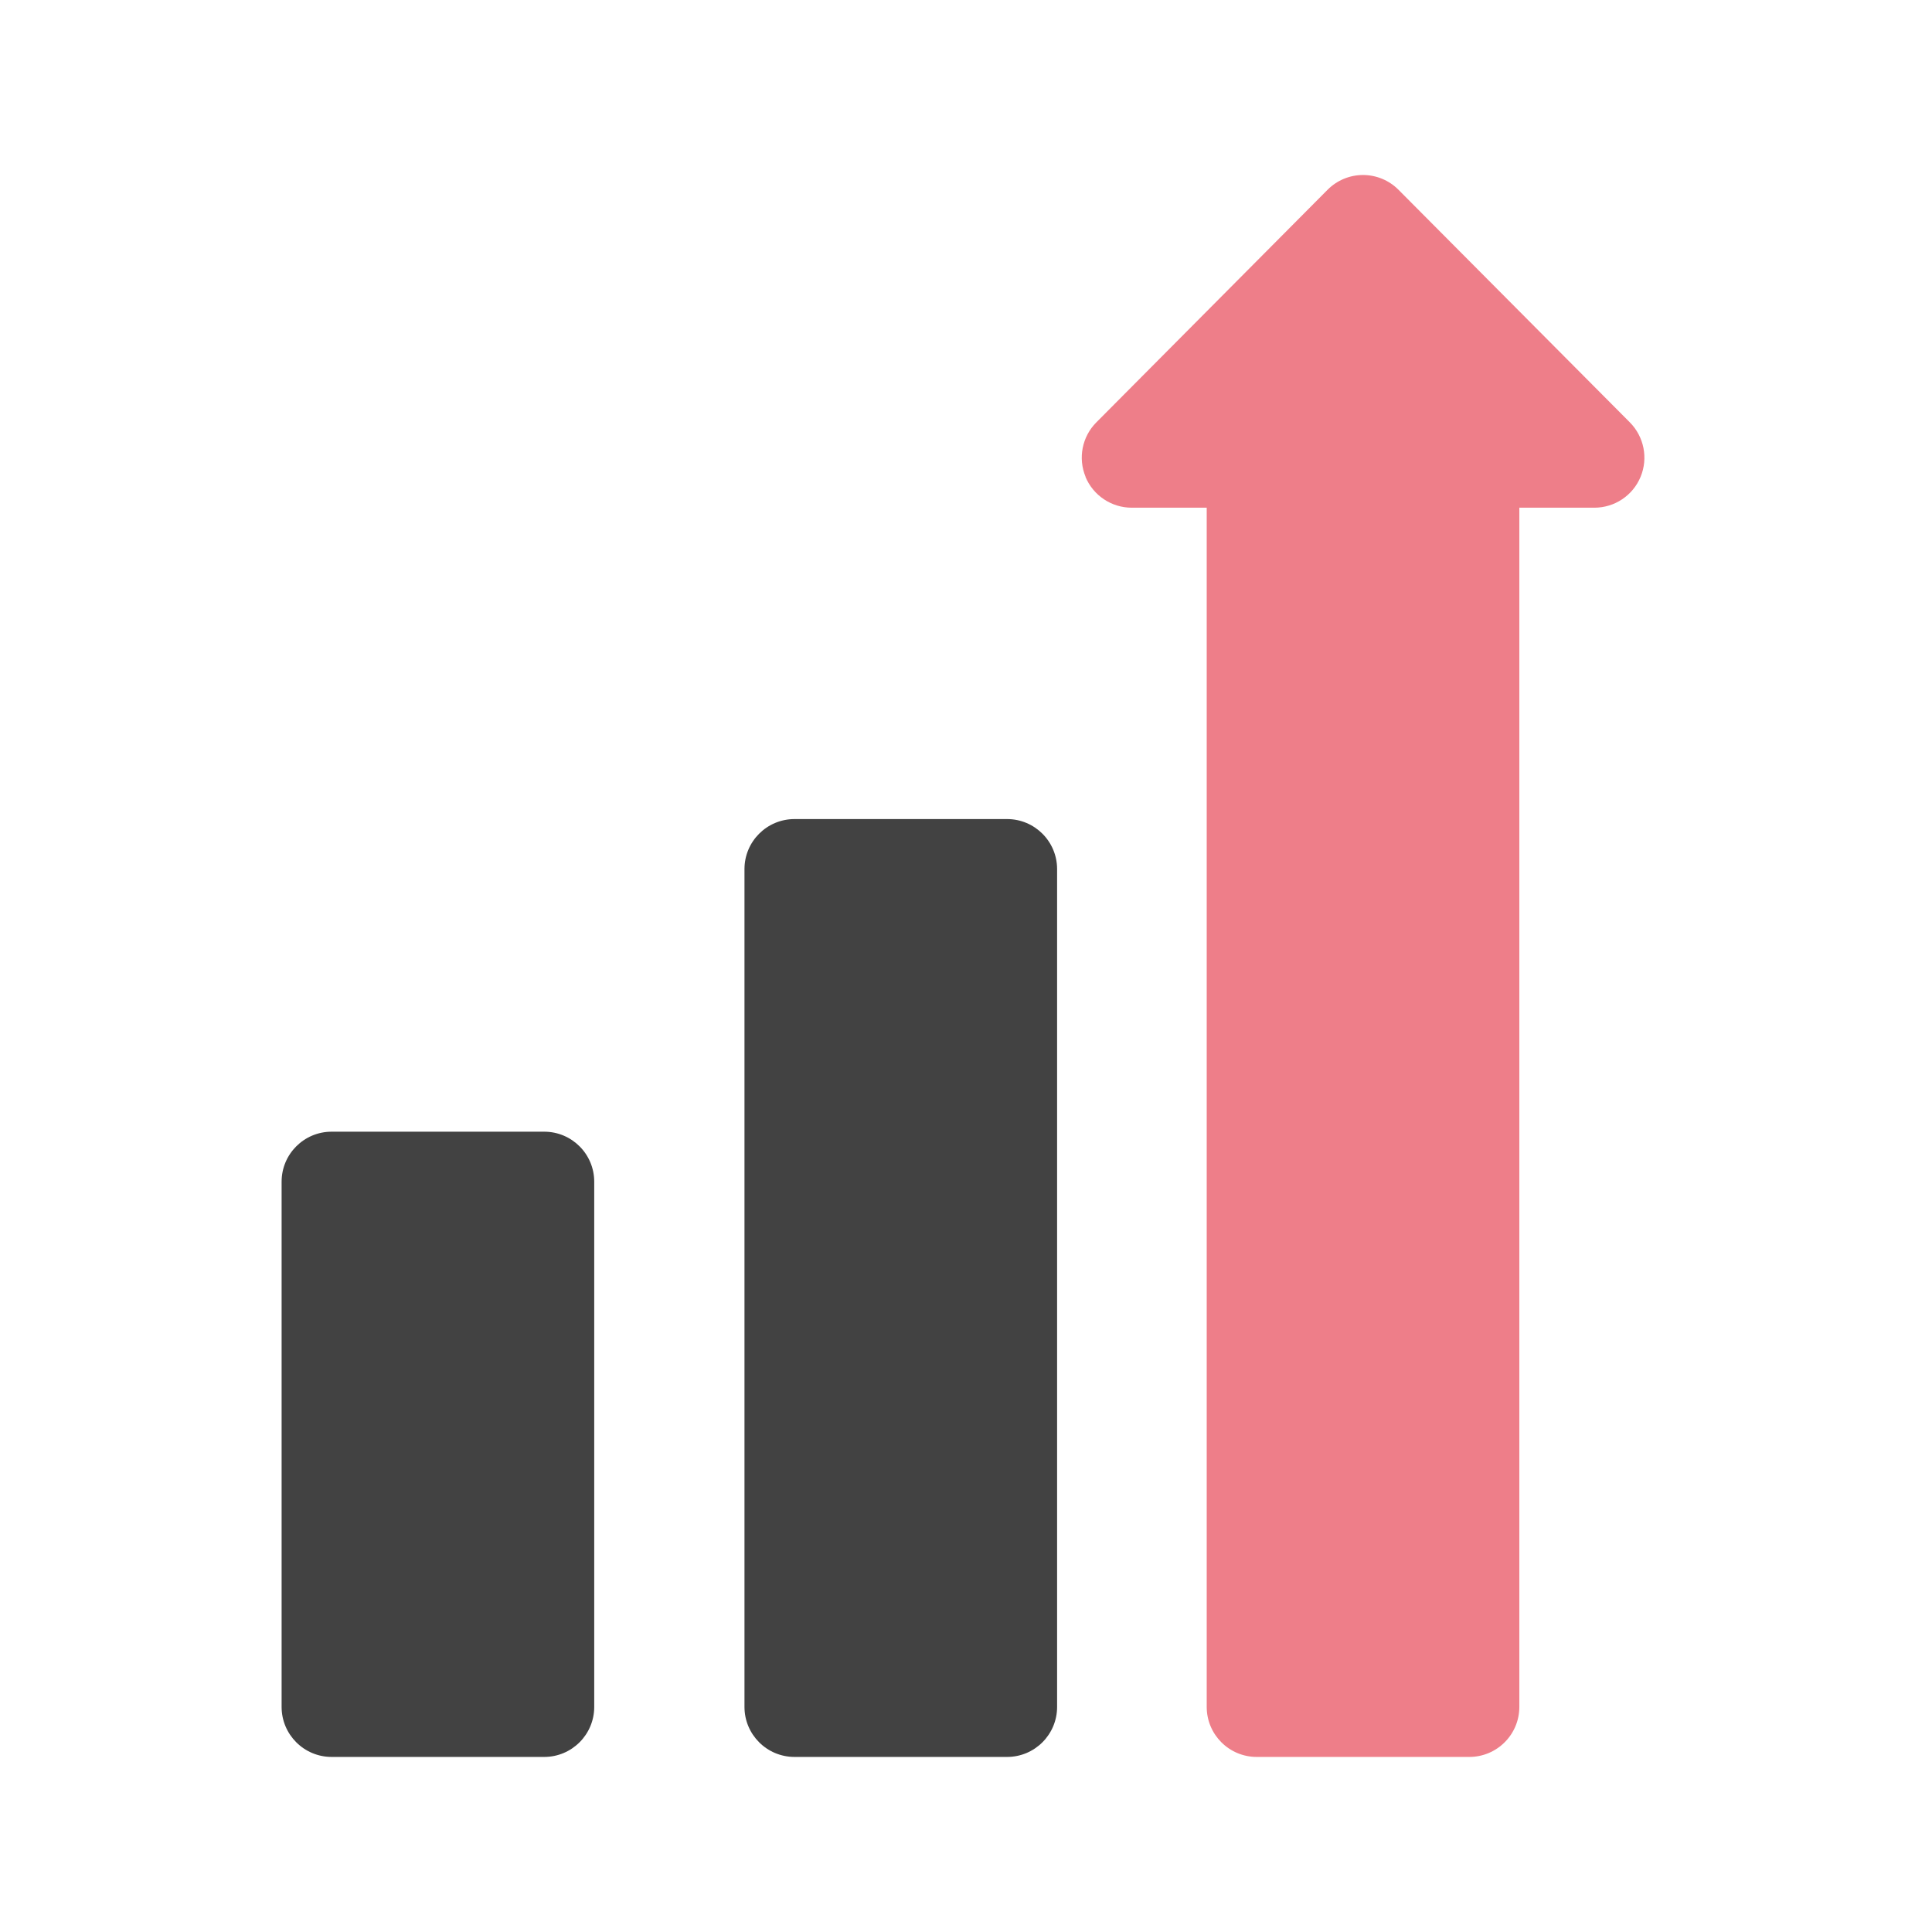
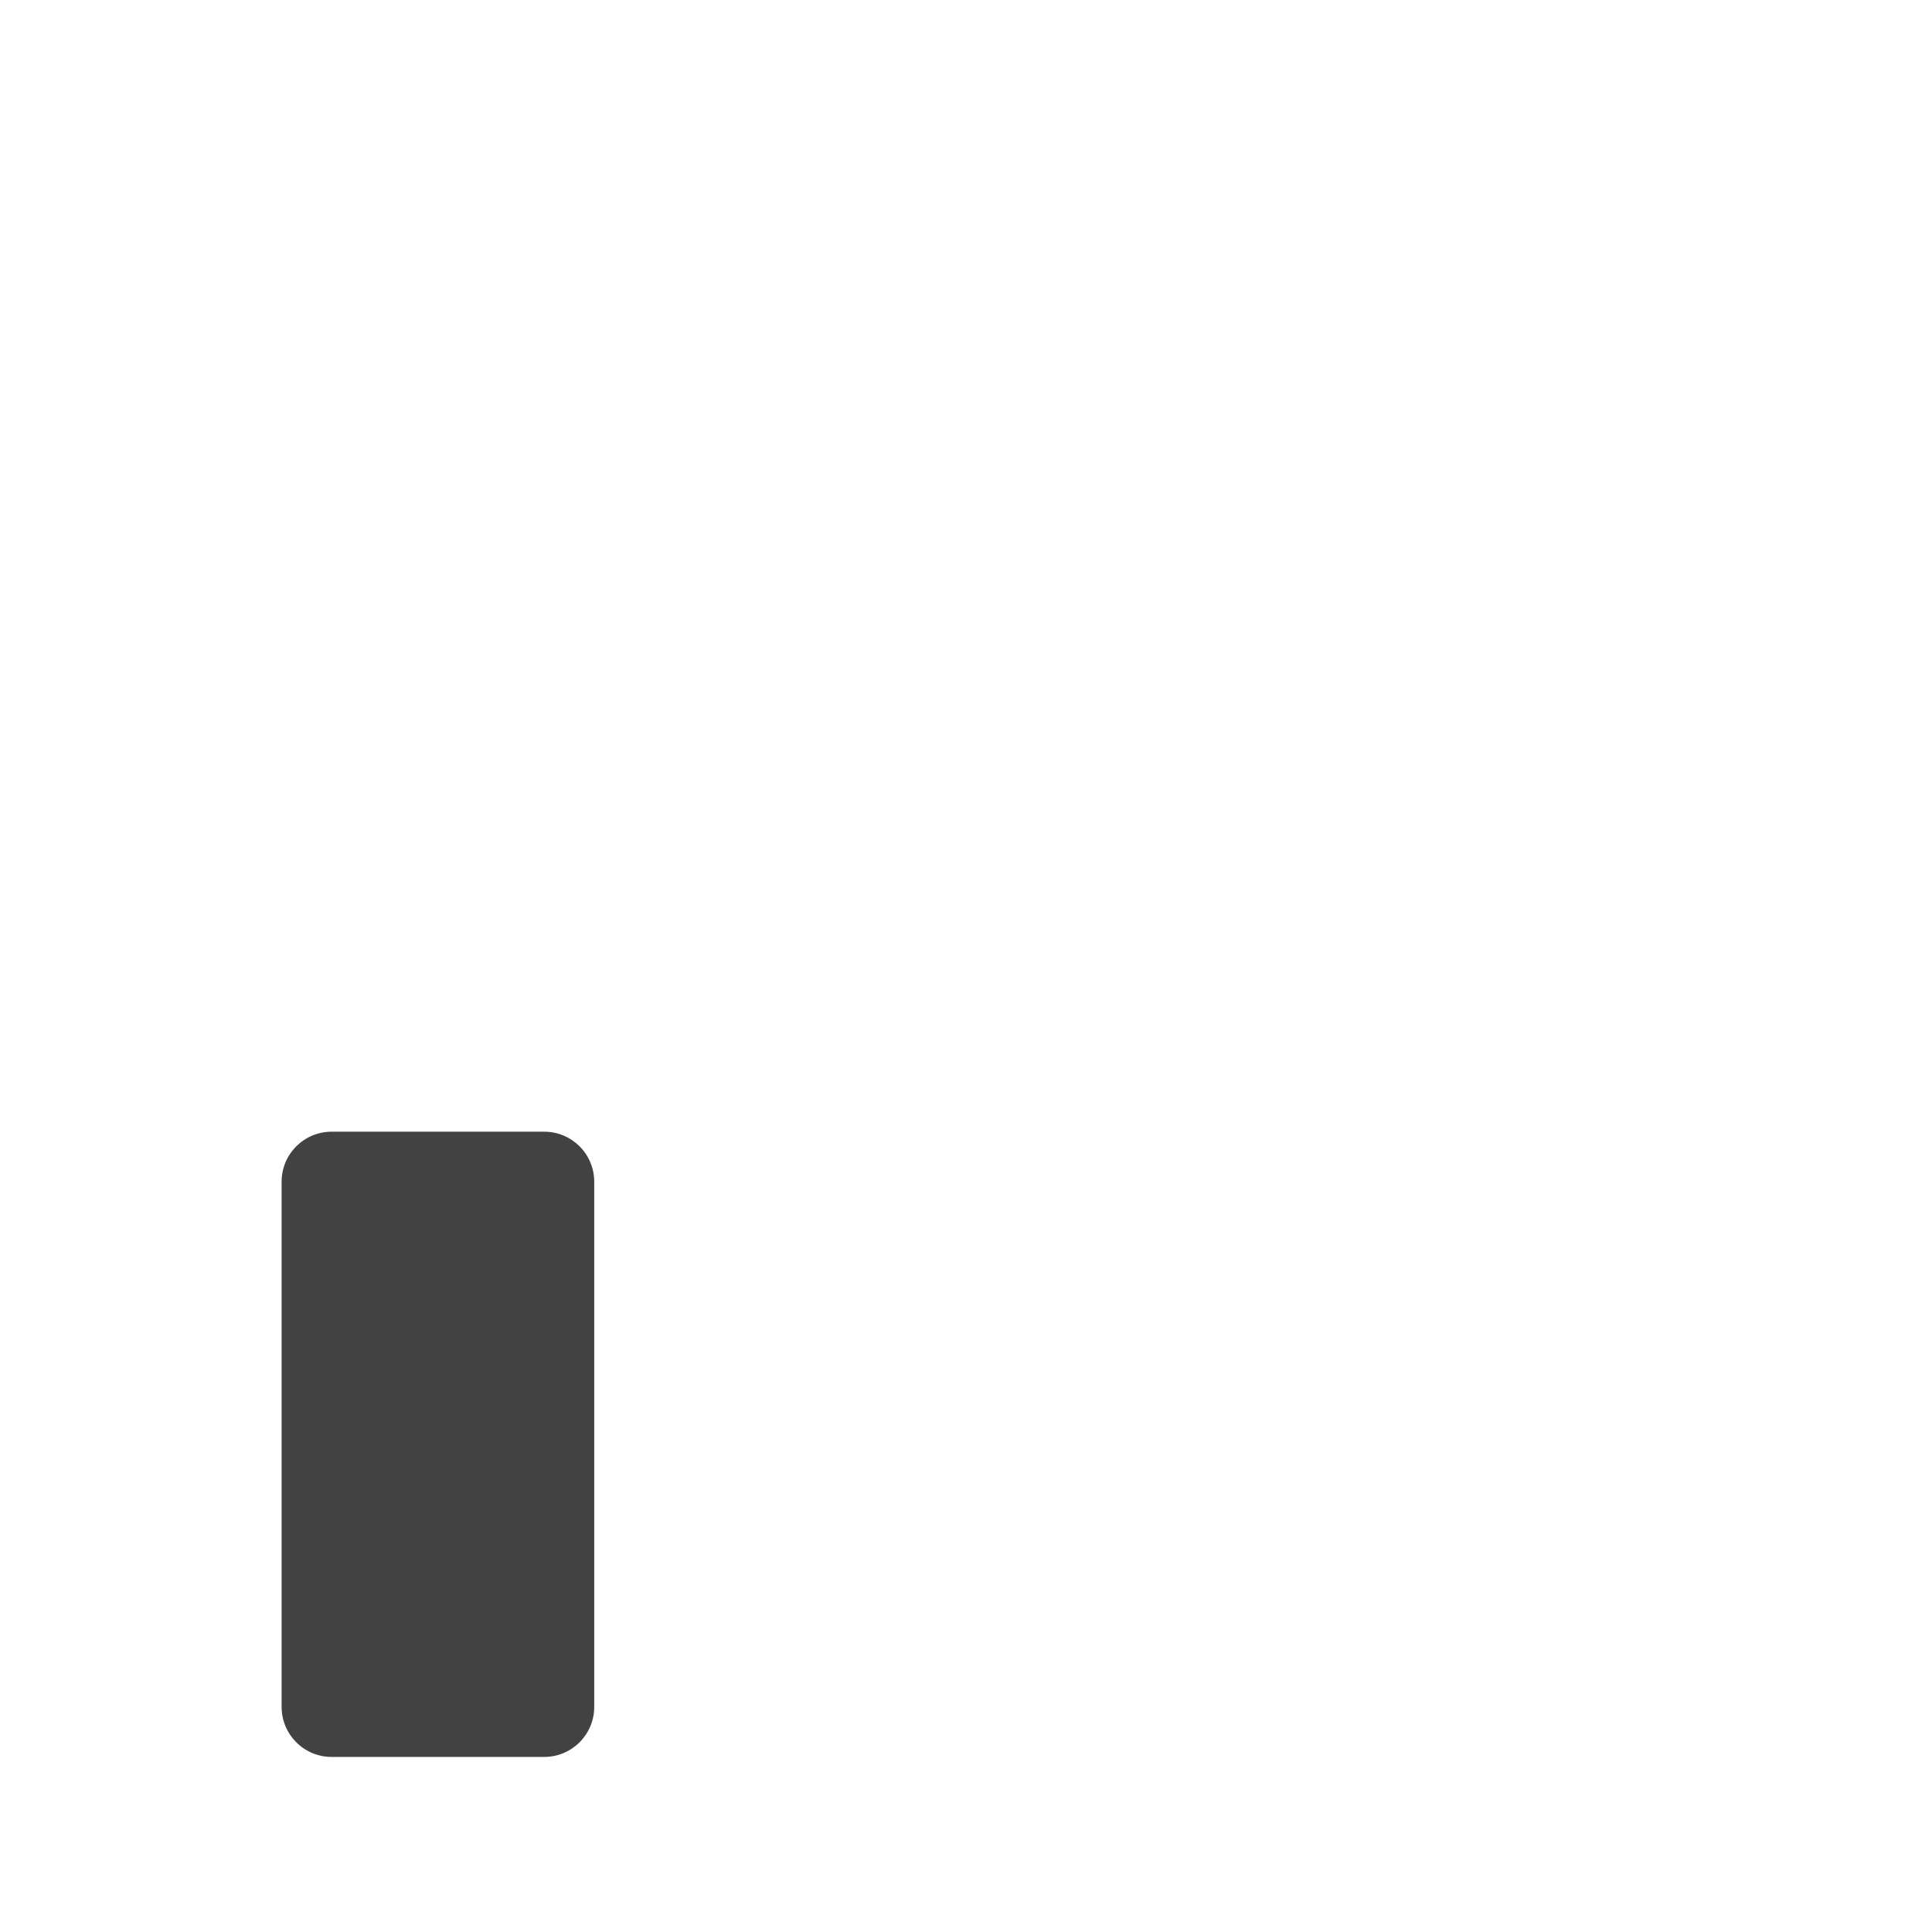
<svg xmlns="http://www.w3.org/2000/svg" width="310" height="310" viewBox="0 0 310 310" fill="none">
-   <path d="M127.481 281.909L161.591 281.909C166.024 281.909 169.617 278.316 169.617 273.883L169.617 139.45C169.617 135.017 166.024 131.424 161.591 131.424L127.481 131.424C123.049 131.424 119.455 135.017 119.455 139.45L119.455 273.883C119.455 278.316 123.049 281.909 127.481 281.909Z" fill="#424242" />
  <path d="M53.212 281.909L87.322 281.909C91.754 281.909 95.347 278.316 95.347 273.883L95.347 189.611C95.347 185.179 91.754 181.586 87.322 181.586L53.212 181.586C48.779 181.586 45.186 185.179 45.186 189.611L45.186 273.883C45.186 278.316 48.779 281.909 53.212 281.909Z" fill="#424242" />
-   <path d="M174.172 76.517C175.416 79.506 178.345 81.463 181.586 81.463L193.624 81.463L193.624 273.883C193.624 278.318 197.216 281.909 201.65 281.909L235.76 281.909C240.185 281.909 243.786 278.318 243.786 273.883L243.786 81.463L255.825 81.463C259.066 81.463 261.995 79.516 263.239 76.517C264.483 73.527 263.801 70.076 261.524 67.778L224.394 30.448C222.889 28.933 220.842 28.08 218.705 28.08C216.568 28.08 214.522 28.933 213.017 30.448L175.907 67.778C173.62 70.076 172.948 73.527 174.192 76.517L174.172 76.517Z" fill="#EE7E89" />
</svg>